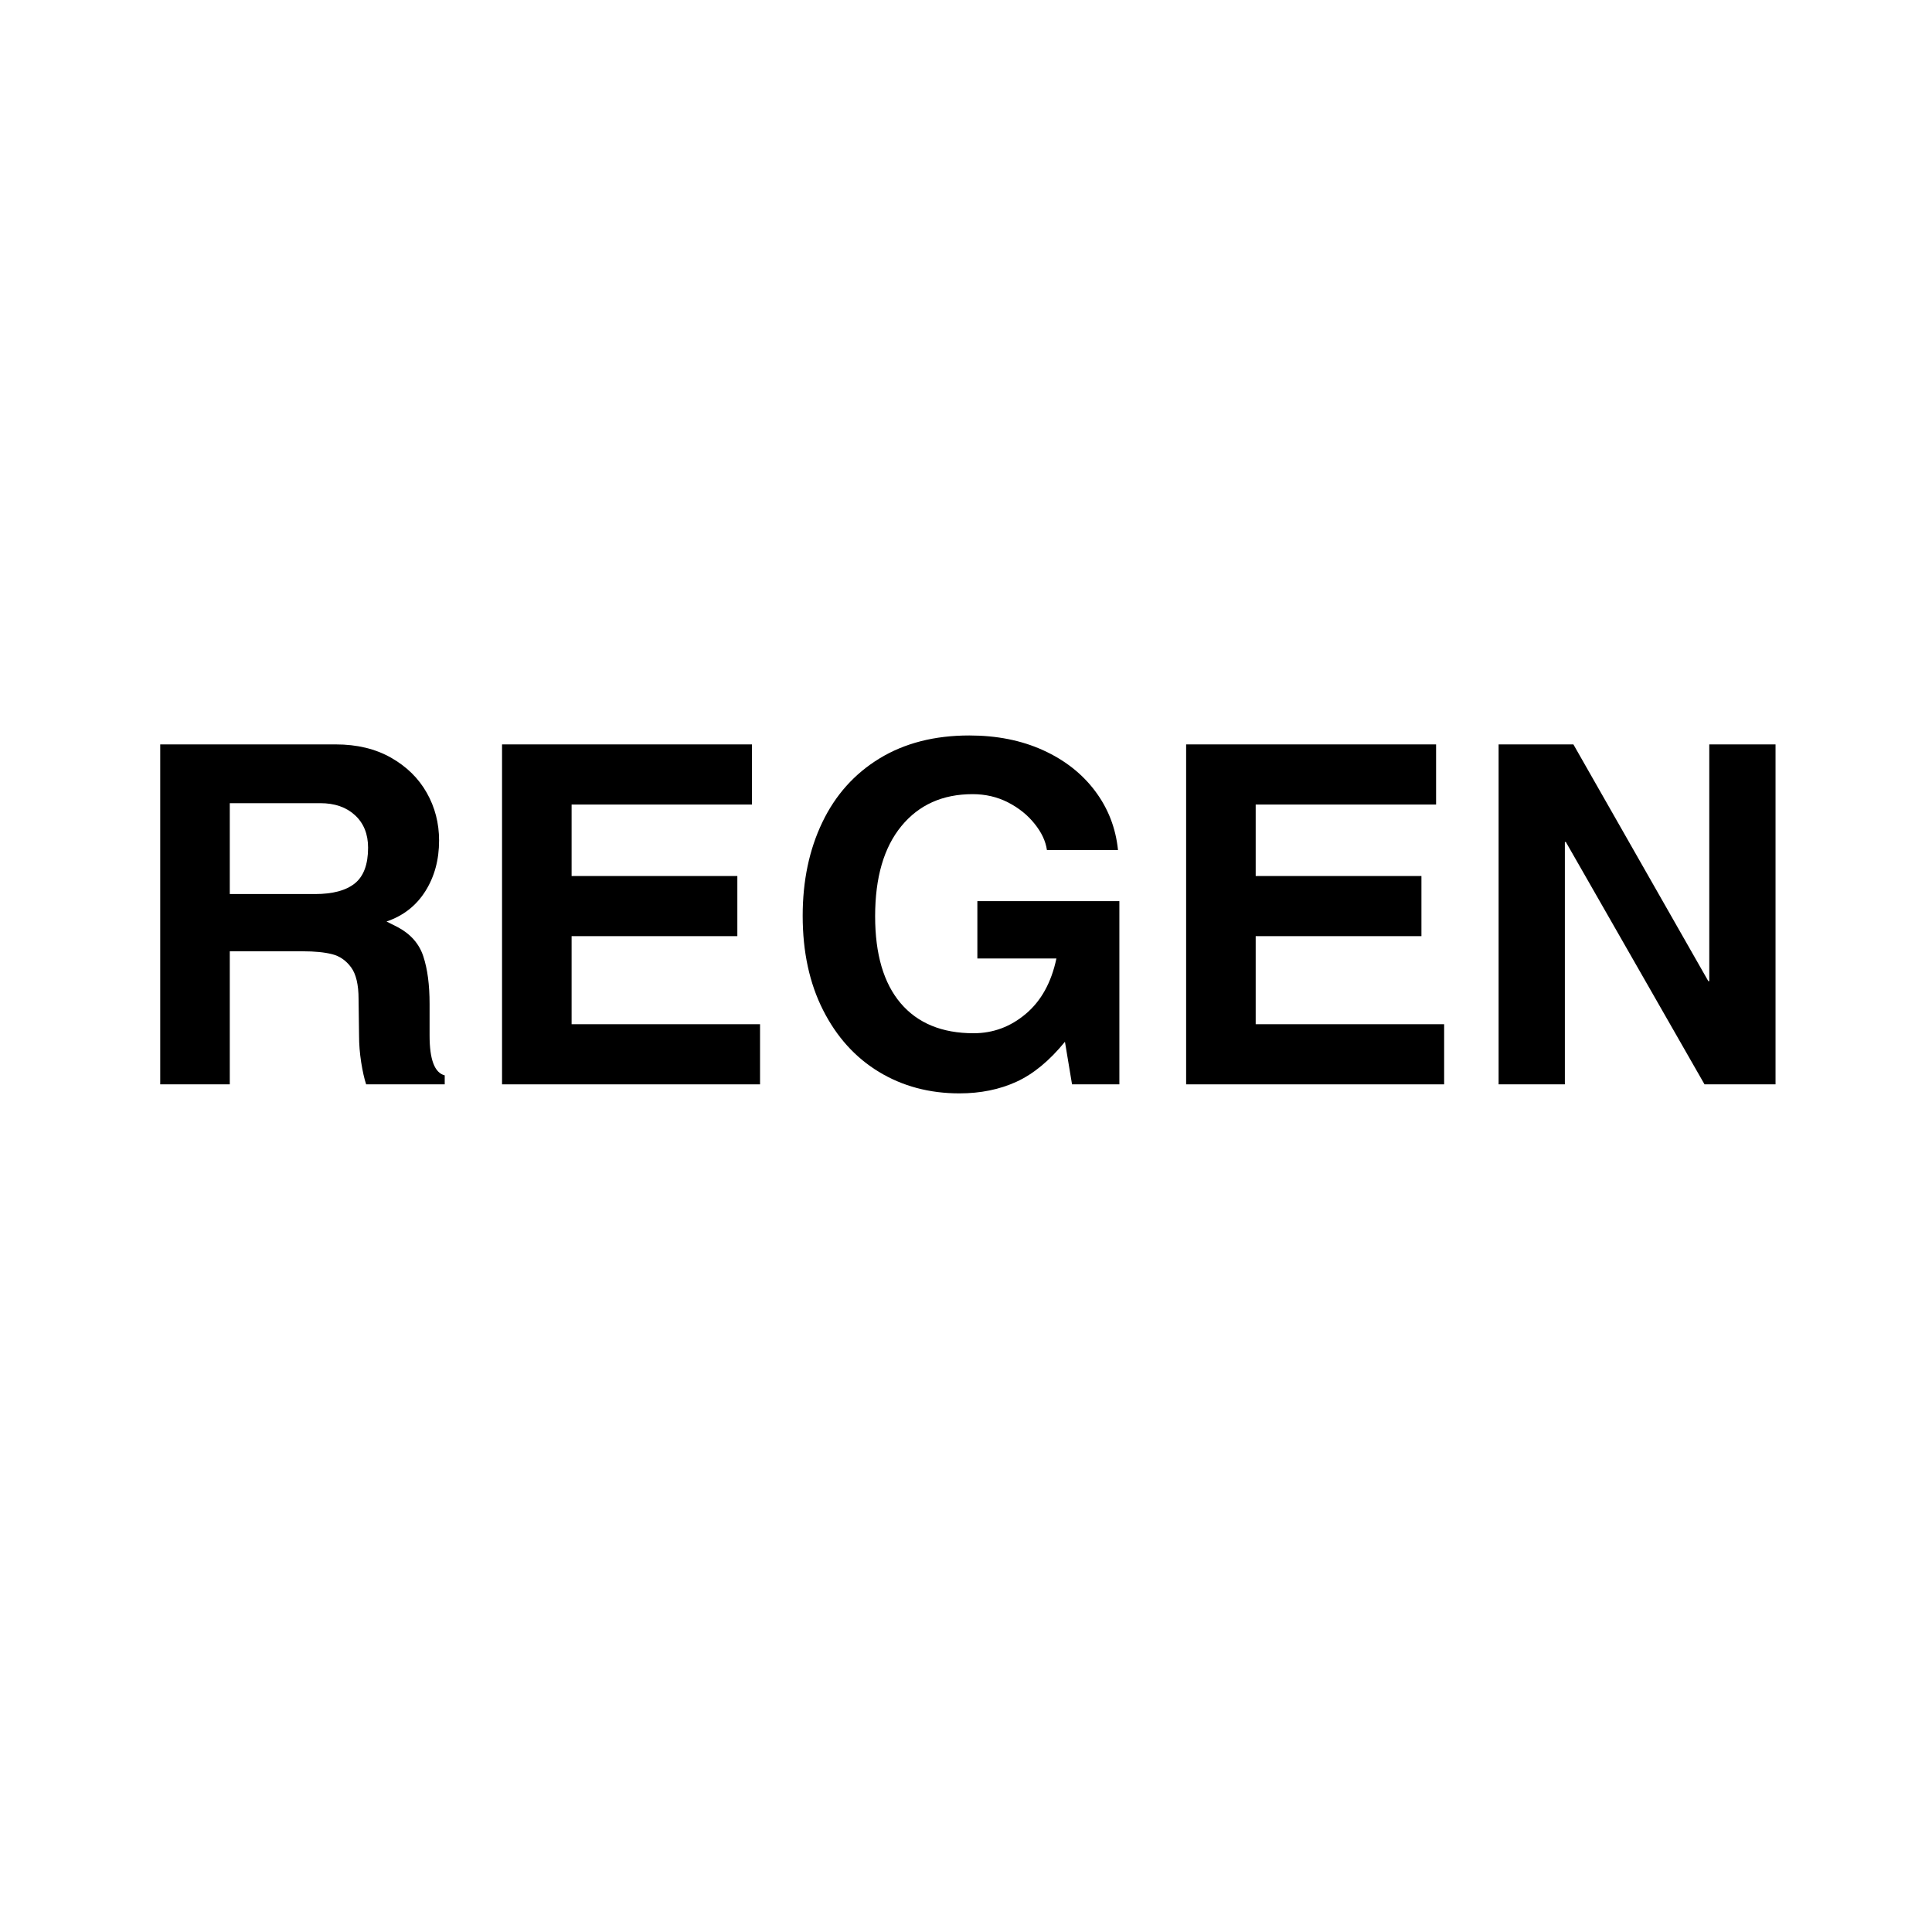
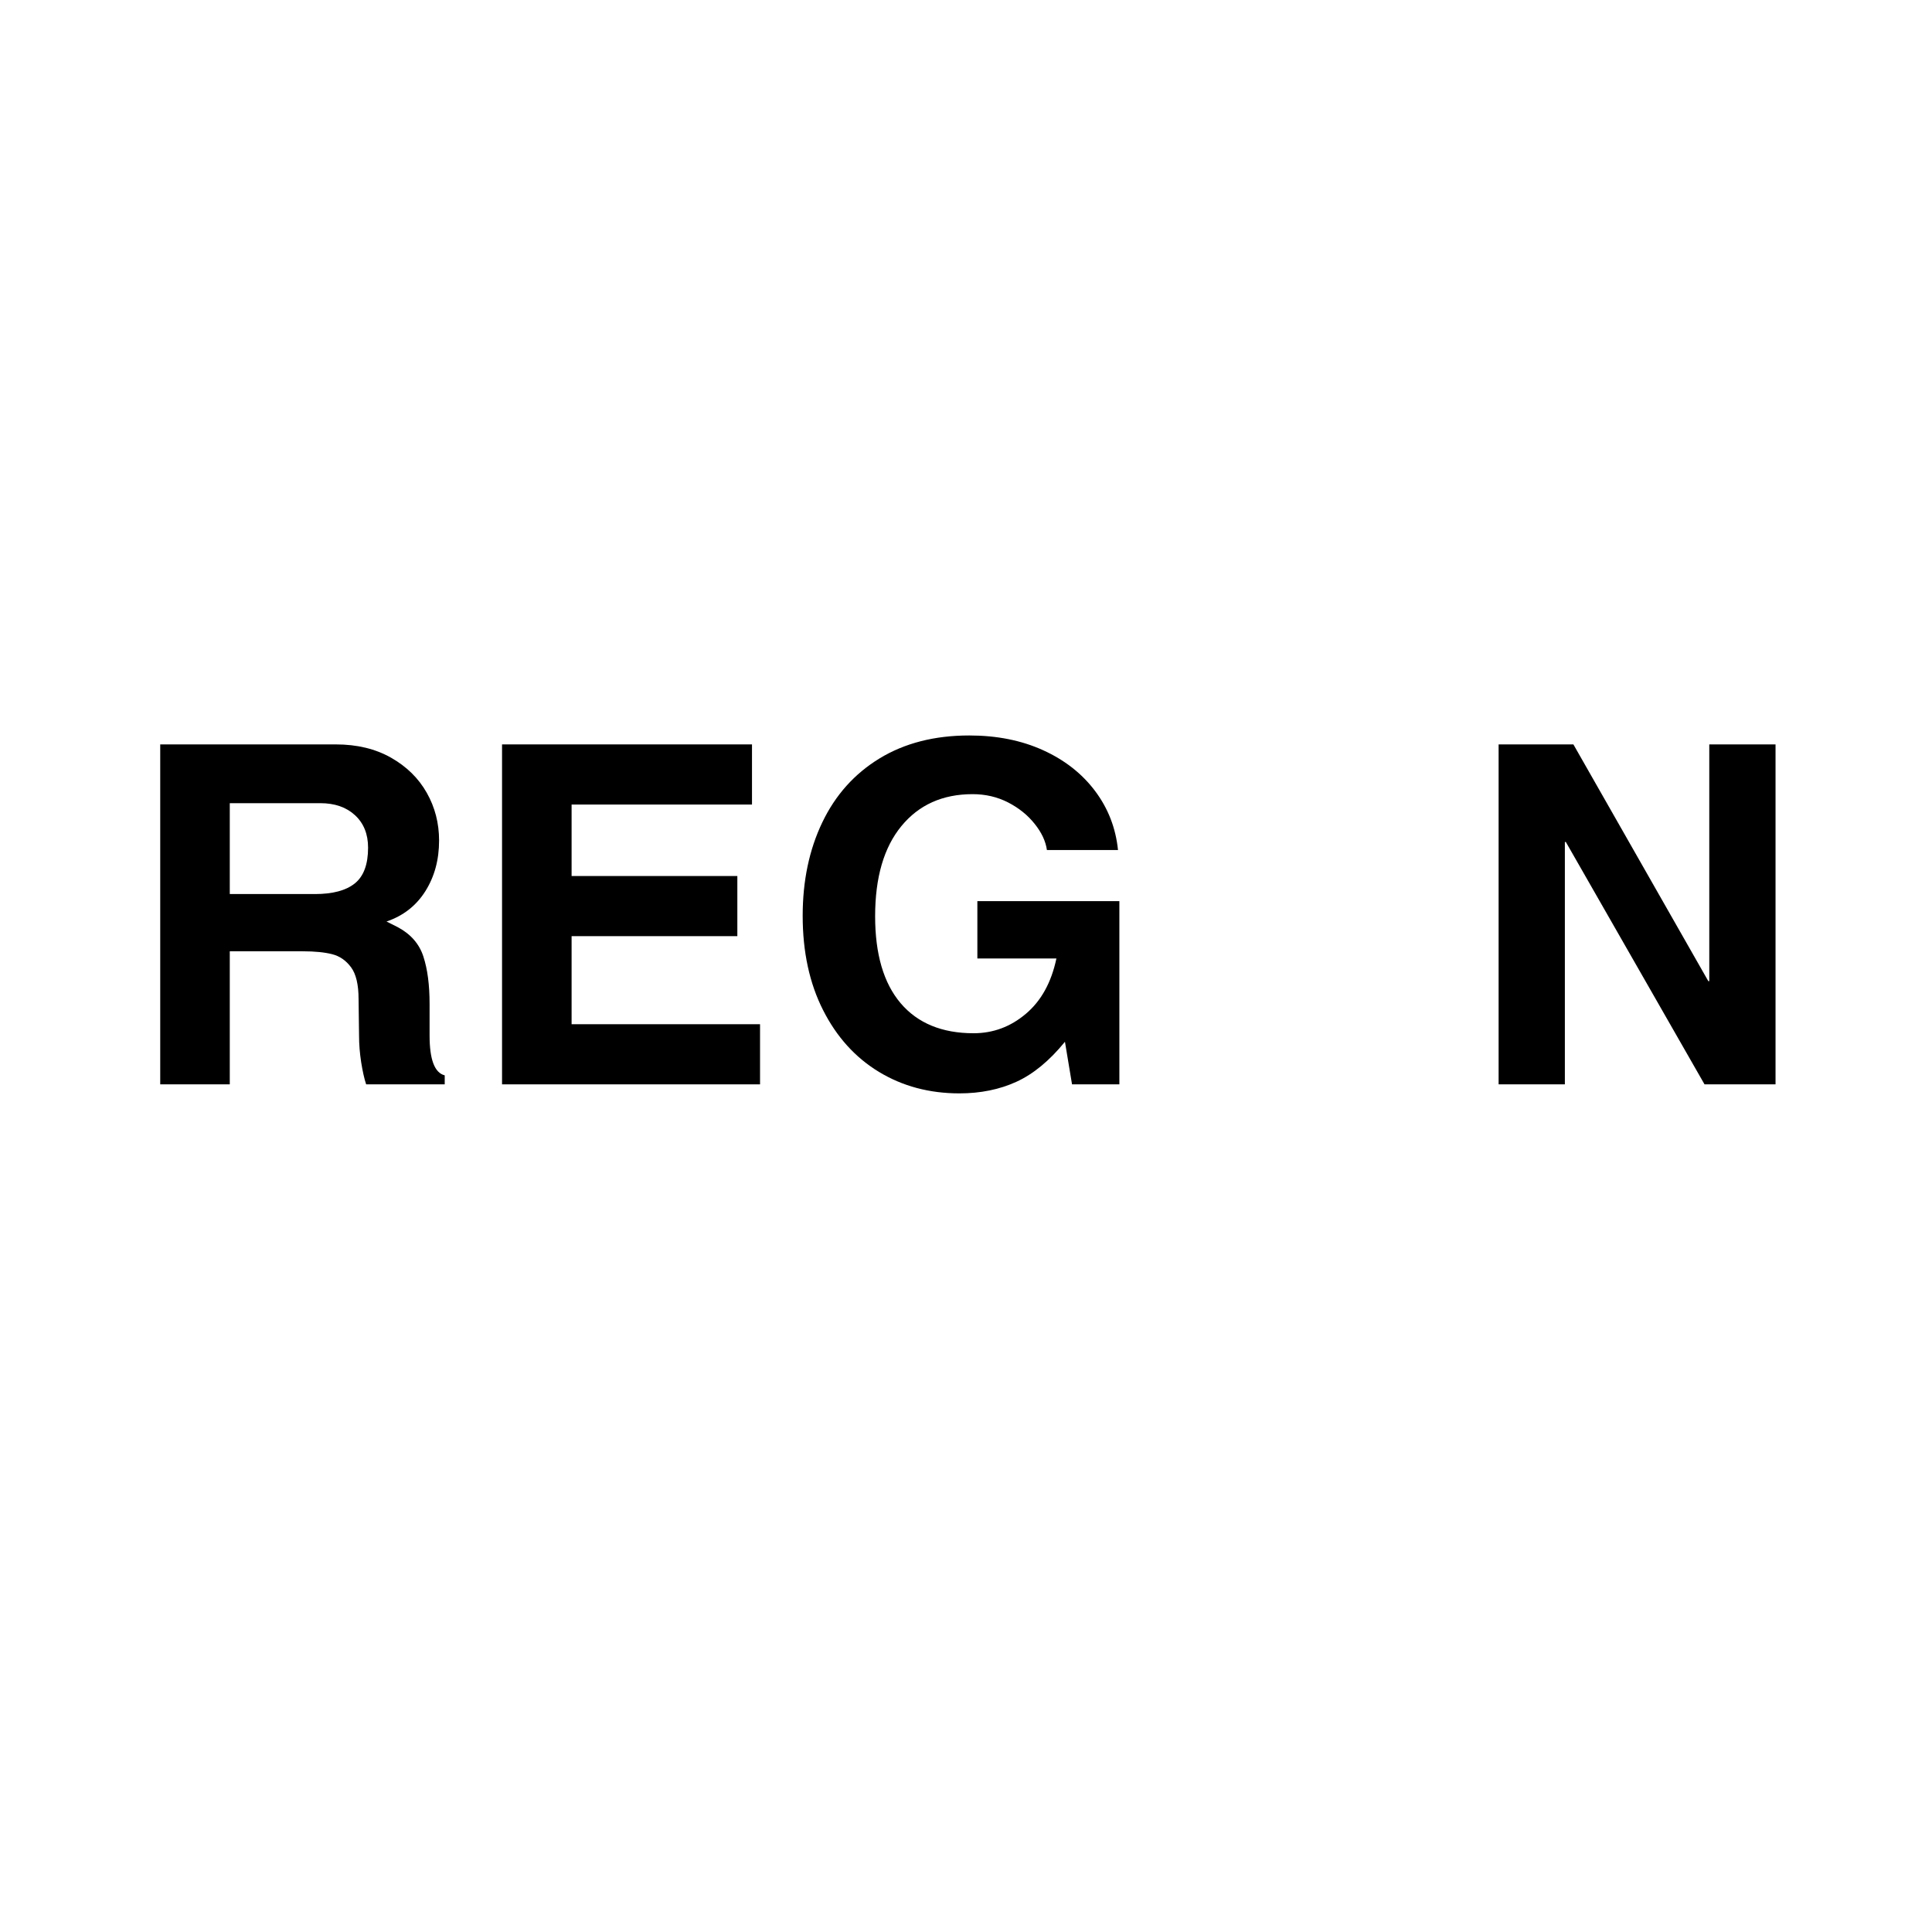
<svg xmlns="http://www.w3.org/2000/svg" version="1.0" preserveAspectRatio="xMidYMid meet" height="500" viewBox="0 0 375 375" zoomAndPan="magnify" width="500">
  <defs>
    <g />
    <clipPath id="f1fbe42baf">
      <rect height="90" y="0" width="329" x="0" />
    </clipPath>
  </defs>
  <rect fill-opacity="1" height="450" y="-37.5" fill="#ffffff" width="450" x="-37.5" />
  <rect fill-opacity="1" height="450" y="-37.5" fill="#ffffff" width="450" x="-37.5" />
  <g transform="matrix(1, 0, 0, 1, 24, 141)">
    <g clip-path="url(#f1fbe42baf)">
      <g fill-opacity="1" fill="#000000">
        <g transform="translate(0.116, 69.473)">
          <g>
            <path d="M 61.109 -47.328 C 61.109 -43.586 60.219 -40.305 58.438 -37.484 C 56.664 -34.672 54.156 -32.711 50.906 -31.609 L 53.109 -30.5 C 55.617 -29.156 57.27 -27.258 58.062 -24.812 C 58.863 -22.363 59.266 -19.301 59.266 -15.625 L 59.266 -9.469 C 59.266 -4.812 60.242 -2.238 62.203 -1.75 L 62.203 0 L 46.953 0 C 46.586 -1.102 46.266 -2.539 45.984 -4.312 C 45.711 -6.094 45.578 -7.781 45.578 -9.375 L 45.484 -16.547 C 45.484 -19.359 44.992 -21.422 44.016 -22.734 C 43.035 -24.055 41.812 -24.898 40.344 -25.266 C 38.875 -25.641 36.973 -25.828 34.641 -25.828 L 20.484 -25.828 L 20.484 0 L 6.984 0 L 6.984 -65.984 L 41.078 -65.984 C 45.18 -65.984 48.75 -65.125 51.781 -63.406 C 54.812 -61.688 57.125 -59.414 58.719 -56.594 C 60.312 -53.781 61.109 -50.691 61.109 -47.328 Z M 47.328 -45.938 C 47.328 -48.57 46.484 -50.672 44.797 -52.234 C 43.109 -53.797 40.859 -54.578 38.047 -54.578 L 20.484 -54.578 L 20.484 -36.938 L 37.031 -36.938 C 40.457 -36.938 43.031 -37.625 44.75 -39 C 46.469 -40.383 47.328 -42.695 47.328 -45.938 Z M 47.328 -45.938" />
          </g>
        </g>
      </g>
      <g fill-opacity="1" fill="#000000">
        <g transform="translate(66.462, 69.473)">
          <g>
            <path d="M 20.484 -54.312 L 20.484 -40.438 L 52.656 -40.438 L 52.656 -28.766 L 20.484 -28.766 L 20.484 -11.672 L 57.062 -11.672 L 57.062 0 L 6.984 0 L 6.984 -65.984 L 55.5 -65.984 L 55.5 -54.312 Z M 20.484 -54.312" />
          </g>
        </g>
      </g>
      <g fill-opacity="1" fill="#000000">
        <g transform="translate(127.753, 69.473)">
          <g>
            <path d="M 65.25 -45.484 L 51.453 -45.484 C 51.211 -47.203 50.414 -48.898 49.062 -50.578 C 47.719 -52.266 46.004 -53.645 43.922 -54.719 C 41.836 -55.789 39.539 -56.328 37.031 -56.328 C 31.207 -56.328 26.598 -54.258 23.203 -50.125 C 19.805 -45.988 18.109 -40.156 18.109 -32.625 C 18.109 -25.27 19.758 -19.645 23.062 -15.75 C 26.375 -11.863 31.094 -9.922 37.219 -9.922 C 41.008 -9.922 44.391 -11.176 47.359 -13.688 C 50.336 -16.195 52.316 -19.781 53.297 -24.438 L 37.953 -24.438 L 37.953 -35.562 L 65.516 -35.562 L 65.516 0 L 56.328 0 L 54.953 -8.266 C 51.953 -4.586 48.812 -2 45.531 -0.5 C 42.25 1 38.555 1.75 34.453 1.75 C 28.641 1.75 23.438 0.359 18.844 -2.422 C 14.25 -5.211 10.633 -9.211 8 -14.422 C 5.363 -19.629 4.047 -25.727 4.047 -32.719 C 4.047 -39.508 5.316 -45.555 7.859 -50.859 C 10.398 -56.16 14.102 -60.297 18.969 -63.266 C 23.844 -66.234 29.648 -67.719 36.391 -67.719 C 41.723 -67.719 46.484 -66.77 50.672 -64.875 C 54.867 -62.977 58.238 -60.344 60.781 -56.969 C 63.32 -53.602 64.812 -49.773 65.25 -45.484 Z M 65.25 -45.484" />
          </g>
        </g>
      </g>
      <g fill-opacity="1" fill="#000000">
        <g transform="translate(199.244, 69.473)">
          <g>
-             <path d="M 20.484 -54.312 L 20.484 -40.438 L 52.656 -40.438 L 52.656 -28.766 L 20.484 -28.766 L 20.484 -11.672 L 57.062 -11.672 L 57.062 0 L 6.984 0 L 6.984 -65.984 L 55.5 -65.984 L 55.5 -54.312 Z M 20.484 -54.312" />
-           </g>
+             </g>
        </g>
      </g>
      <g fill-opacity="1" fill="#000000">
        <g transform="translate(260.536, 69.473)">
          <g>
            <path d="M 47.234 -20.031 L 47.234 -65.984 L 60.094 -65.984 L 60.094 0 L 46.312 0 L 19.391 -47.047 L 19.203 -47.047 L 19.203 0 L 6.344 0 L 6.344 -65.984 L 20.859 -65.984 L 47.047 -20.031 Z M 47.234 -20.031" />
          </g>
        </g>
      </g>
    </g>
  </g>
</svg>